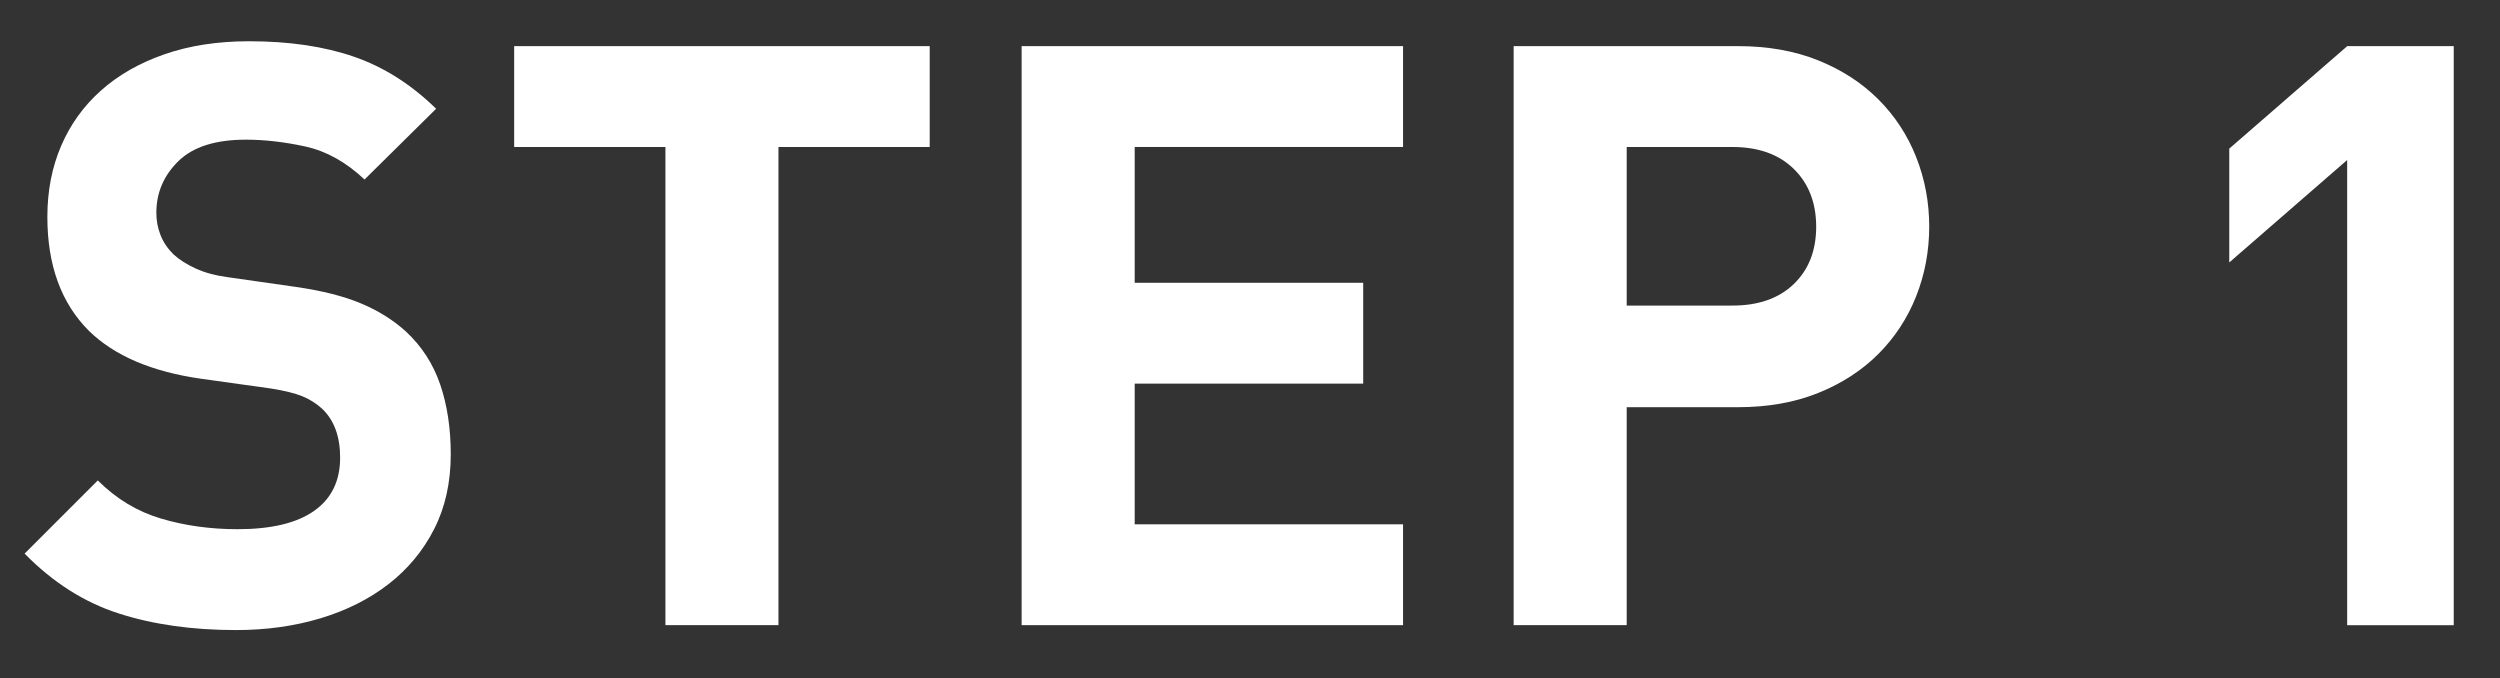
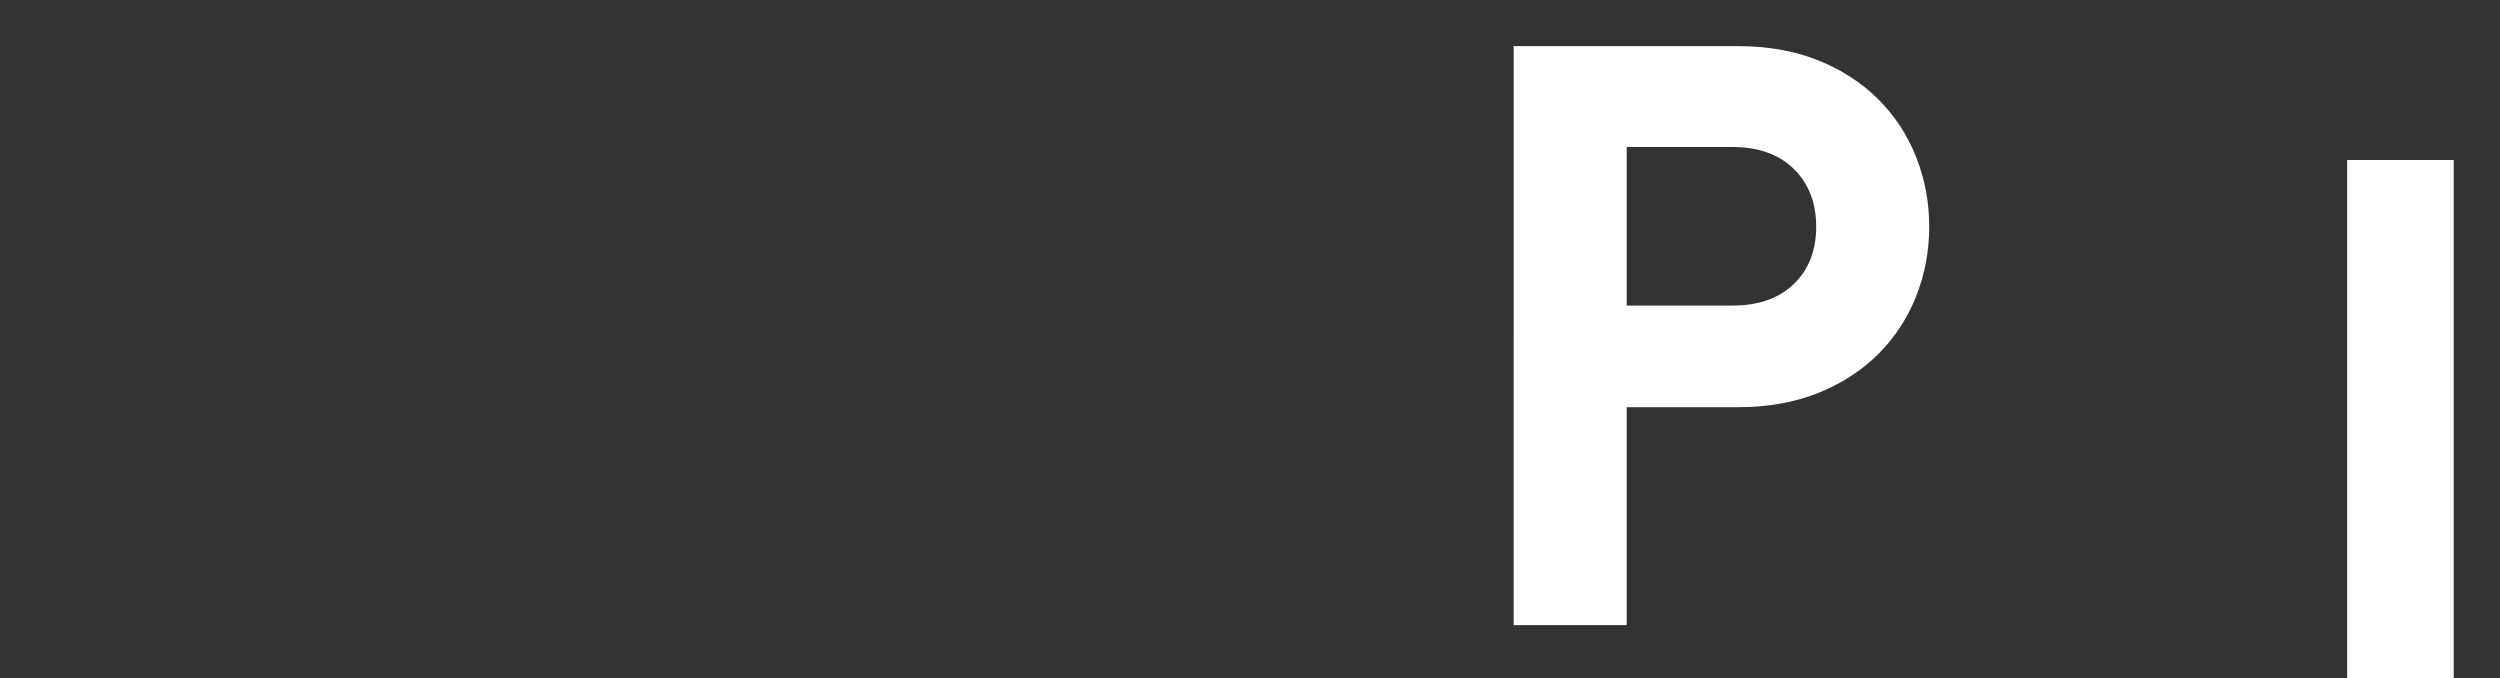
<svg xmlns="http://www.w3.org/2000/svg" version="1.1" id="レイヤー_1" x="0px" y="0px" width="89.626px" height="24.316px" viewBox="0 0 89.626 24.316" enable-background="new 0 0 89.626 24.316" xml:space="preserve">
  <rect x="0" y="0" width="89.626" height="24.316" fill="#333333" stroke="none" />
  <g>
-     <path fill="#FFFFFF" d="M15.562,18.972c-0.398,0.778-0.943,1.434-1.633,1.968c-0.69,0.535-1.501,0.943-2.435,1.225   c-0.933,0.281-1.943,0.423-3.032,0.423c-1.574,0-2.979-0.199-4.213-0.598c-1.234-0.398-2.356-1.112-3.367-2.143l2.624-2.624   c0.661,0.661,1.419,1.118,2.274,1.37c0.854,0.253,1.769,0.379,2.74,0.379c1.205,0,2.118-0.219,2.74-0.656s0.934-1.074,0.934-1.91   c0-0.758-0.215-1.341-0.642-1.749c-0.214-0.194-0.452-0.345-0.714-0.452c-0.263-0.107-0.638-0.199-1.123-0.277l-2.507-0.35   c-1.77-0.252-3.11-0.826-4.023-1.72c-0.991-0.991-1.487-2.352-1.487-4.082c0-0.933,0.165-1.783,0.496-2.551   C2.524,4.458,3,3.797,3.623,3.243c0.621-0.554,1.379-0.986,2.273-1.297C6.79,1.635,7.802,1.479,8.929,1.479   c1.438,0,2.691,0.185,3.761,0.554c1.069,0.369,2.051,0.991,2.945,1.866l-2.566,2.536c-0.66-0.622-1.365-1.015-2.113-1.181   C10.207,5.09,9.492,5.007,8.813,5.007c-1.089,0-1.896,0.258-2.42,0.772C5.867,6.295,5.605,6.912,5.605,7.631   c0,0.272,0.048,0.535,0.146,0.787c0.097,0.253,0.252,0.486,0.467,0.7c0.213,0.194,0.48,0.364,0.802,0.51   c0.32,0.146,0.694,0.248,1.122,0.306l2.449,0.35c0.952,0.136,1.739,0.335,2.361,0.598c0.622,0.262,1.156,0.598,1.604,1.006   c0.563,0.525,0.972,1.157,1.225,1.895c0.252,0.739,0.379,1.574,0.379,2.507C16.159,17.301,15.96,18.195,15.562,18.972z" />
-     <path fill="#FFFFFF" d="M27.908,5.269v17.143h-4.052V5.269h-5.423V1.654h14.897v3.615H27.908z" />
-     <path fill="#FFFFFF" d="M36.626,22.412V1.654H50.3v3.615h-9.621v4.869h8.192v3.615h-8.192v5.044H50.3v3.615H36.626z" />
    <path fill="#FFFFFF" d="M68.696,10.619c-0.312,0.787-0.764,1.477-1.355,2.07c-0.594,0.593-1.312,1.06-2.158,1.399   c-0.845,0.34-1.803,0.51-2.871,0.51h-3.994v7.813h-4.053V1.654h8.047c1.068,0,2.026,0.17,2.871,0.51   c0.846,0.34,1.564,0.807,2.158,1.399c0.592,0.593,1.044,1.283,1.355,2.07c0.311,0.787,0.467,1.618,0.467,2.493   C69.163,9.001,69.007,9.832,68.696,10.619z M64.309,6.057c-0.535-0.525-1.269-0.787-2.201-0.787h-3.79v5.685h3.79   c0.933,0,1.666-0.257,2.201-0.773c0.534-0.515,0.802-1.2,0.802-2.055C65.11,7.271,64.843,6.581,64.309,6.057z" />
-     <path fill="#FFFFFF" d="M84.147,22.412V5.736L79.92,9.409V5.328l4.228-3.673h3.819v20.758H84.147z" />
+     <path fill="#FFFFFF" d="M84.147,22.412V5.736L79.92,9.409l4.228-3.673h3.819v20.758H84.147z" />
  </g>
</svg>